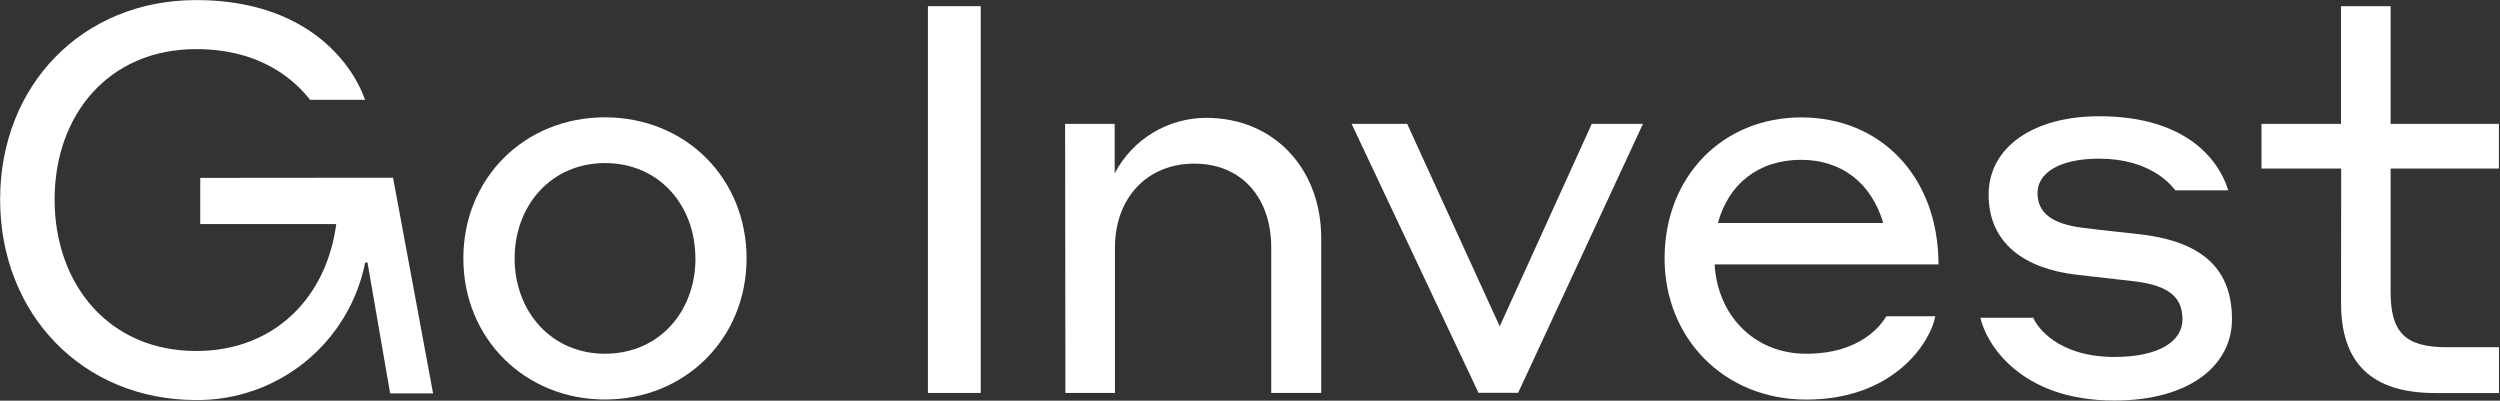
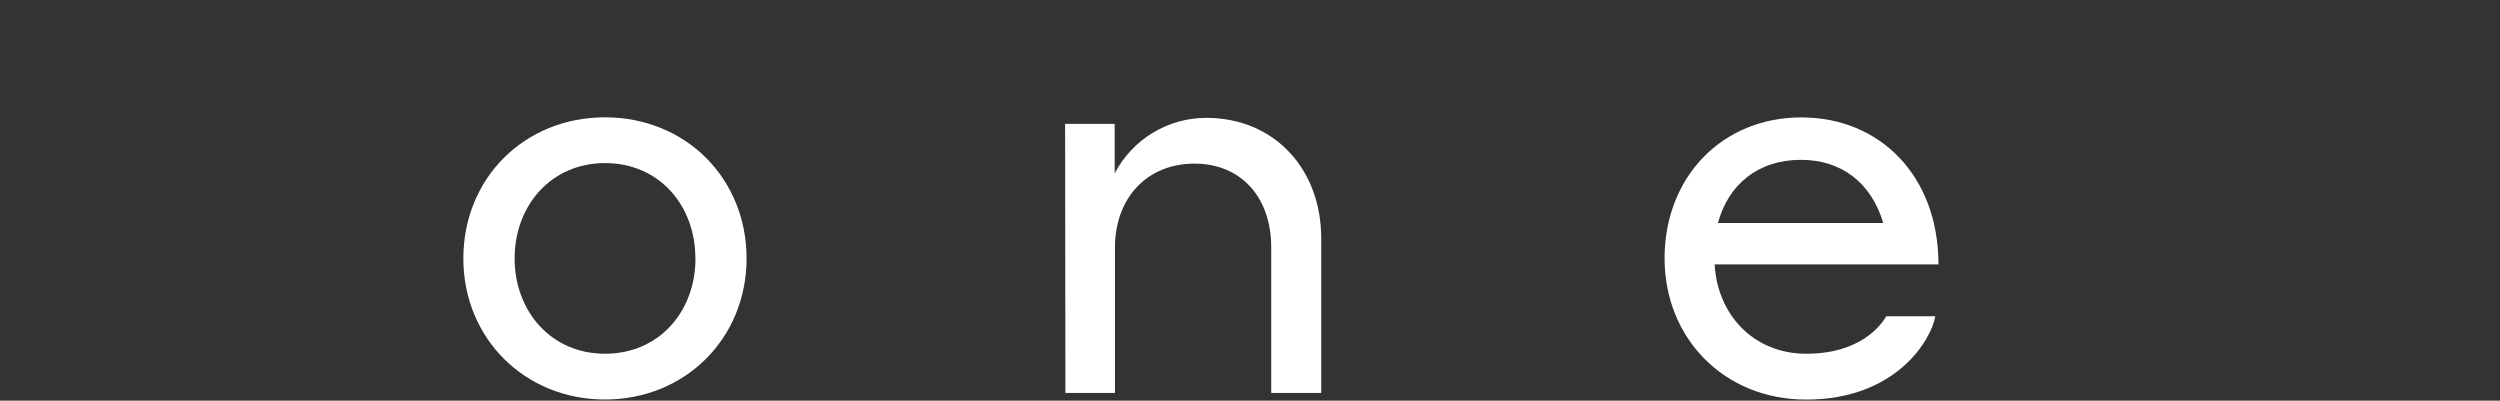
<svg xmlns="http://www.w3.org/2000/svg" width="2003" height="321" viewBox="0 0 2003 321" fill="none">
  <rect x="0" y="0" width="2003" height="321" fill="#333333" stroke="none" />
-   <path d="M160.44 142.506V179.529H269.393C261.785 237.65 220.473 281.216 157.203 281.216C86.926 281.216 43.746 227.501 43.746 159.833C43.746 92.164 86.926 39.35 157.203 39.35C210.862 39.35 237.491 66.057 248.403 79.945H292.485C281.139 48.064 243.164 0.058 157.203 0.058C66.003 0.058 0.098 68.161 0.098 159.833C0.098 251.504 66.003 320.509 157.203 320.509C189.051 320.748 219.986 309.882 244.693 289.777C269.4 269.671 286.334 241.584 292.585 210.342H294.454L312.574 315.167H346.978L314.91 142.373L160.44 142.506Z" fill="white" />
-   <path d="M598.15 207.037C598.15 271.201 548.87 320.075 484.7 320.075C420.525 320.075 371.238 271.201 371.238 207.037C371.238 142.874 420.091 94 484.7 94C549.3 94 598.15 142.874 598.15 207.037ZM557.14 207.037C557.14 164.273 527.91 130.655 484.73 130.655C441.548 130.655 412.316 164.707 412.316 207.037C412.316 249.368 441.548 283.419 484.73 283.419C527.91 283.419 557.21 249.802 557.21 207.037H557.14Z" fill="white" />
-   <path d="M743.45 4.965H785.76V314.834H743.45V4.965Z" fill="white" />
+   <path d="M598.15 207.037C598.15 271.201 548.87 320.075 484.7 320.075C420.525 320.075 371.238 271.201 371.238 207.037C371.238 142.874 420.091 94 484.7 94C549.3 94 598.15 142.874 598.15 207.037ZM557.14 207.037C557.14 164.273 527.91 130.655 484.73 130.655C441.548 130.655 412.316 164.707 412.316 207.037C412.316 249.368 441.548 283.419 484.73 283.419C527.91 283.419 557.21 249.802 557.21 207.037H557.14" fill="white" />
  <path d="M853.37 99.241H893.08V138.934C900.08 125.51 910.62 114.263 923.57 106.417C936.51 98.571 951.36 94.426 966.49 94.434C1021.05 94.434 1058.56 135.462 1058.56 190.879V314.834H1018.51V198.324C1018.51 157.729 994.09 131.089 957.01 131.089C918.6 131.089 893.31 159.031 893.31 198.324V314.834H853.6L853.37 99.241Z" fill="white" />
-   <path d="M1216.36 314.7H1184.56L1082.92 99.241H1127.43L1201.58 261.453L1275.33 99.241H1316.34L1216.36 314.7Z" fill="white" />
  <path d="M1553.1 211.844H1373.77C1375.97 251.905 1404.77 283.419 1447.18 283.419C1490.8 283.419 1507.25 260.284 1511.32 253.374H1550.56C1547.53 271.702 1519.6 320.142 1447.12 320.142C1380.81 320.142 1333.66 270.4 1333.66 207.104C1333.66 141.638 1379.91 94.066 1443.18 94.066C1506.45 94.066 1553.1 141.138 1553.1 211.844ZM1376.24 178.661H1508.85C1499.27 146.379 1475.28 128.051 1442.98 128.051C1408.67 128.051 1384.78 147.681 1376.41 178.661H1376.24Z" fill="white" />
-   <path d="M1663.95 220.124C1622.51 215.316 1593.28 195.253 1593.28 155.96C1593.28 118.003 1629.05 93.132 1681.84 93.132C1754.25 93.132 1778.61 130.655 1785.29 152.488H1742.91C1738.5 146.813 1721.55 127.116 1681.77 127.116C1649.47 127.116 1632.45 138.901 1632.45 154.625C1632.45 170.348 1643.8 179.496 1669.16 182.567C1686.15 184.737 1696.62 185.605 1715.41 187.808C1766 193.917 1788.26 216.618 1788.26 255.878C1788.26 292.099 1755.09 320.909 1694.02 320.909C1618.1 320.909 1591.04 274.673 1586.7 254.576H1629.05C1631.65 261.253 1648.24 285.99 1694.05 285.99C1730.76 285.99 1748.58 272.904 1748.58 255.945C1748.58 238.986 1738.97 228.904 1710.21 225.398C1690.98 223.195 1682.71 222.327 1663.95 220.124Z" fill="white" />
-   <path d="M1875.75 135.028H1811.92V99.241H1875.62V4.965H1915.36V99.241H2002.12V135.028H1915.36V233.677C1915.36 265.092 1925.84 278.178 1959.85 278.178H2002.19V314.9H1951.14C1900.08 314.9 1875.65 290.897 1875.65 242.891L1875.75 135.028Z" fill="white" />
</svg>